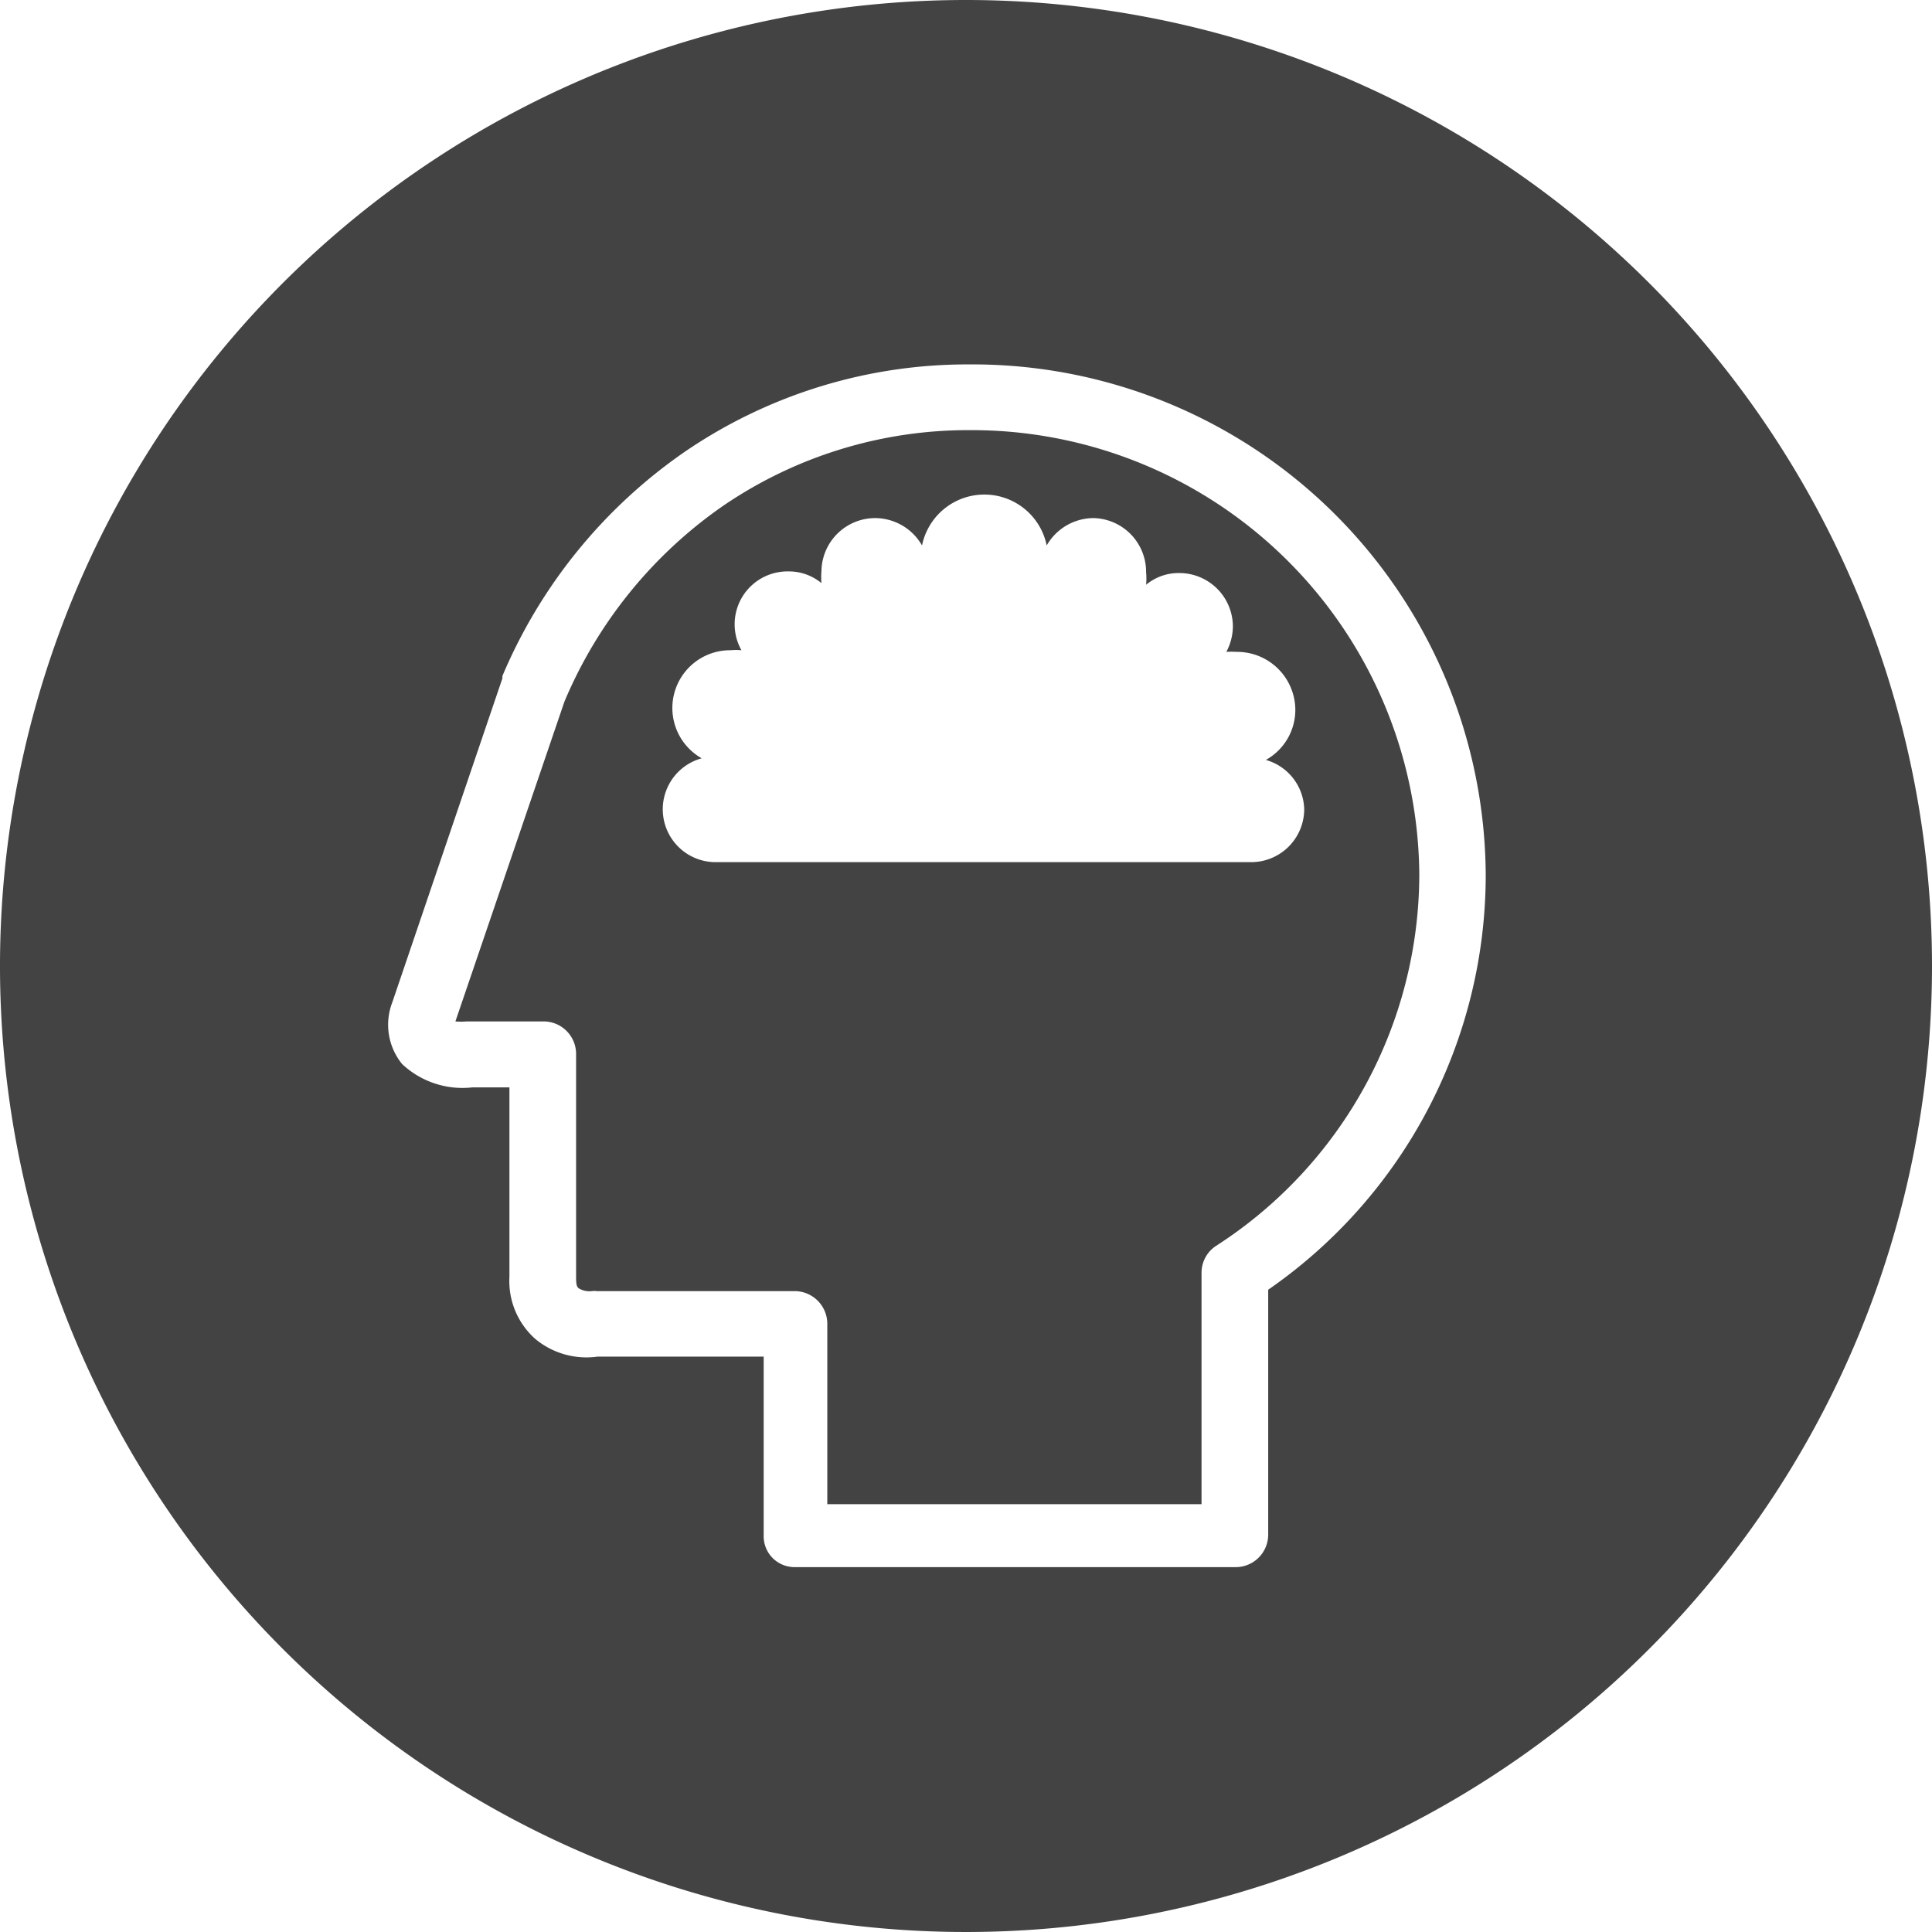
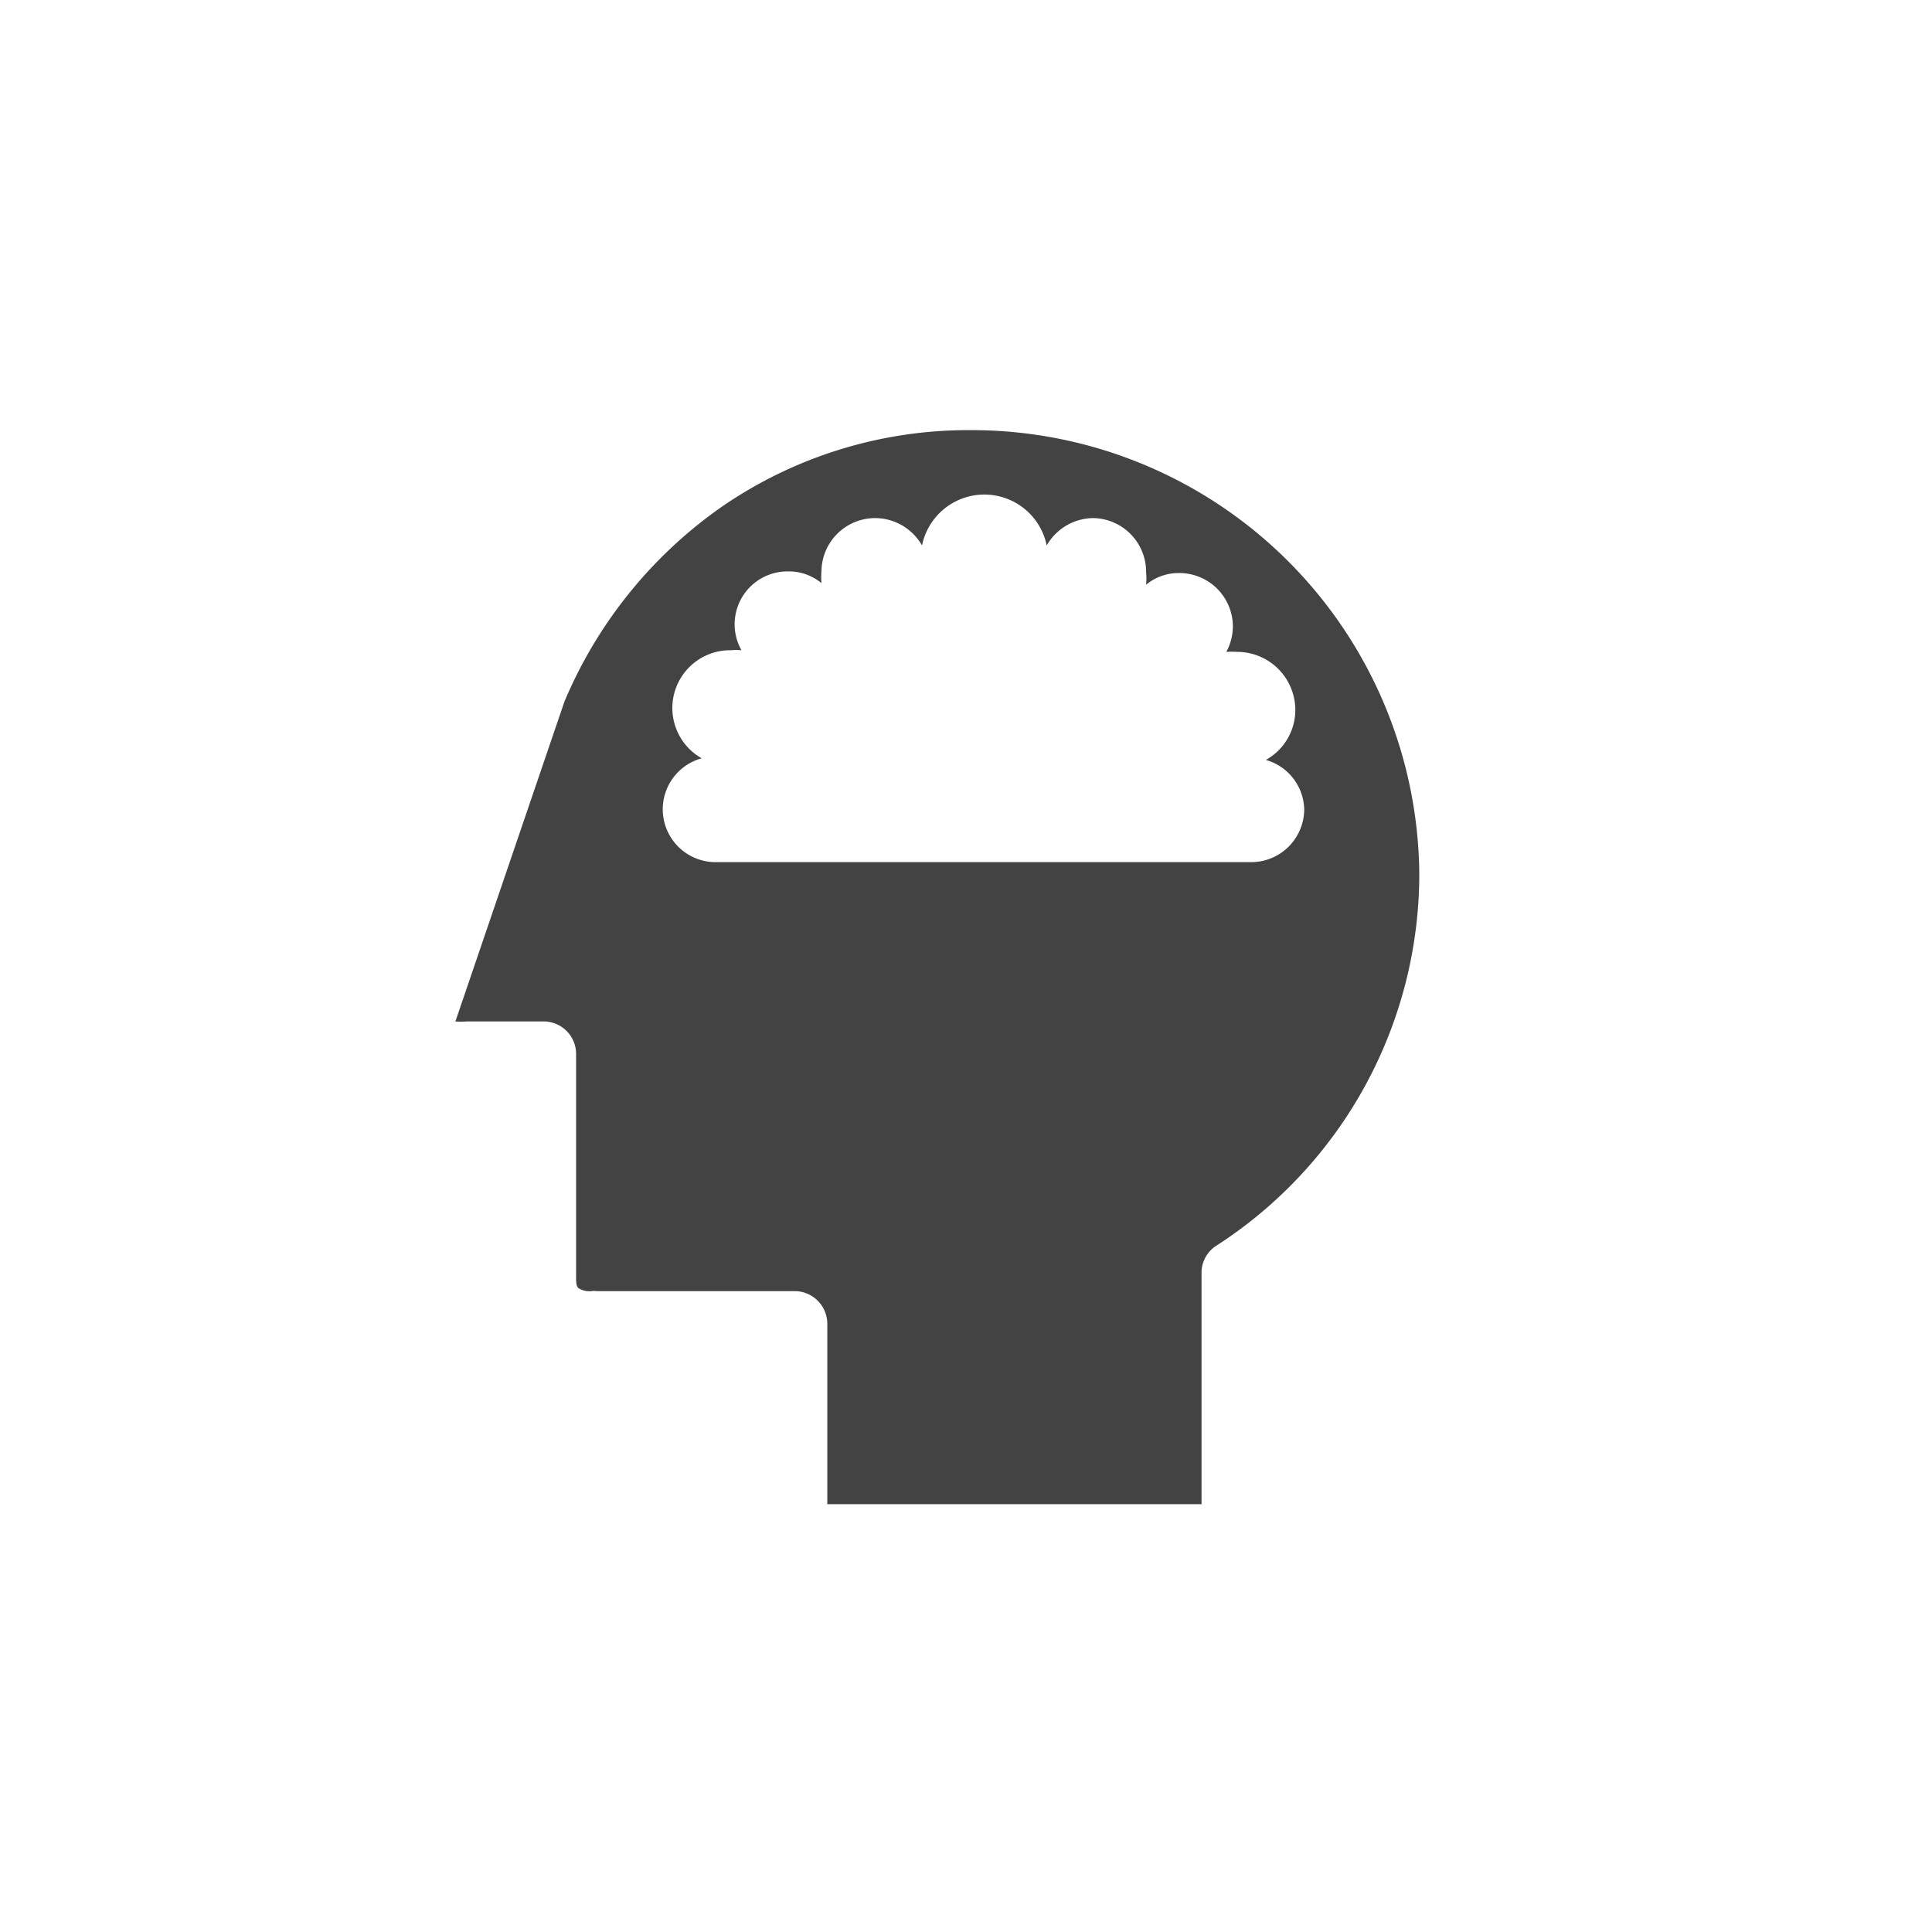
<svg xmlns="http://www.w3.org/2000/svg" viewBox="0 0 82.6 82.6">
  <defs>
    <style>.cls-1{fill:#434343;}</style>
  </defs>
  <title>Kampagnen-grau</title>
  <g id="Ebene_2" data-name="Ebene 2">
    <g id="Ebene_1-2" data-name="Ebene 1">
      <path class="cls-1" d="M41.48,18.39a18.58,18.58,0,0,0-10.57,3.24A19.27,19.27,0,0,0,24.13,30L19.47,43.67a2.71,2.71,0,0,0,.48,0h3.27a1.39,1.39,0,0,1,1.41,1.37v9.5c0,.28,0,.48.13.55a.88.88,0,0,0,.54.11.72.72,0,0,1,.21,0H34a1.4,1.4,0,0,1,1.37,1.43v7.68h16V54.42A1.37,1.37,0,0,1,52,53.26a18.92,18.92,0,0,0,8.68-15.88A19.14,19.14,0,0,0,41.48,18.39ZM55.76,34.6a2.27,2.27,0,0,1-2.3,2.26H30.62A2.26,2.26,0,0,1,30,32.42a2.47,2.47,0,0,1,1.24-4.62,2.38,2.38,0,0,1,.46,0,2.26,2.26,0,0,1,2-3.37,2.19,2.19,0,0,1,1.42.5,2.92,2.92,0,0,1,0-.5,2.3,2.3,0,0,1,2.3-2.28,2.32,2.32,0,0,1,2,1.17,2.72,2.72,0,0,1,5.33,0,2.32,2.32,0,0,1,2-1.17A2.3,2.3,0,0,1,49,24.47,2.73,2.73,0,0,1,49,25a2.17,2.17,0,0,1,1.42-.5,2.29,2.29,0,0,1,2.29,2.27,2.33,2.33,0,0,1-.28,1.1,3.42,3.42,0,0,1,.45,0,2.49,2.49,0,0,1,2.5,2.47,2.45,2.45,0,0,1-1.26,2.15A2.25,2.25,0,0,1,55.76,34.6Z" />
-       <path class="cls-1" d="M41.3,0A41.3,41.3,0,1,0,82.6,41.3,41.3,41.3,0,0,0,41.3,0ZM54.22,55.14V65.62A1.39,1.39,0,0,1,52.79,67H34a1.32,1.32,0,0,1-1.35-1.36V58h-7.1a3.42,3.42,0,0,1-2.67-.76,3.31,3.31,0,0,1-1.1-2.65V46.49H20.19a3.77,3.77,0,0,1-3-1,2.66,2.66,0,0,1-.42-2.63.09.09,0,0,1,0,0L21.48,29a1,1,0,0,1,0-.1,22.08,22.08,0,0,1,7.79-9.58,21.4,21.4,0,0,1,12.16-3.74A21.94,21.94,0,0,1,63.52,37.38,21.57,21.57,0,0,1,54.22,55.14Z" />
    </g>
  </g>
</svg>